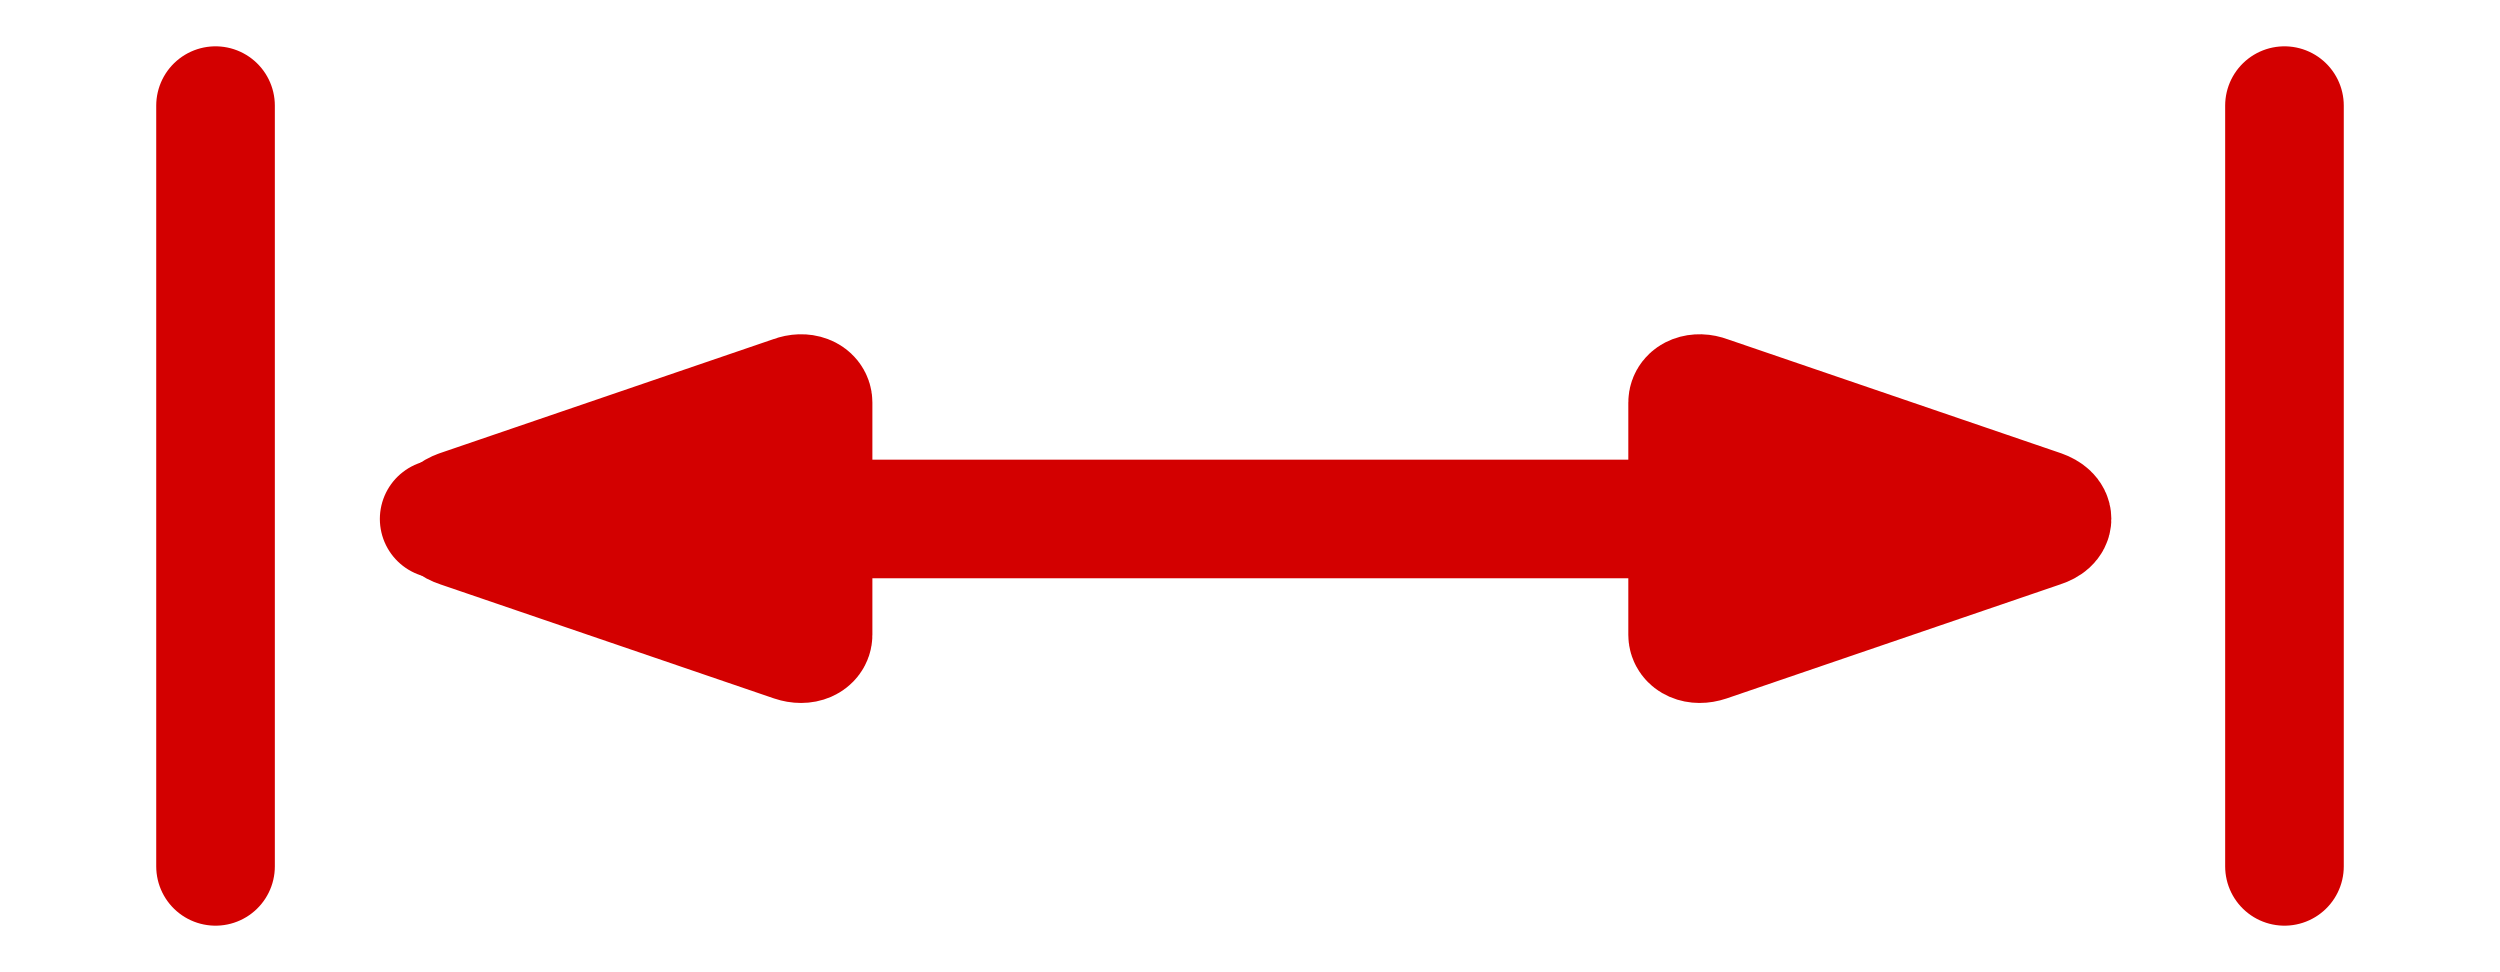
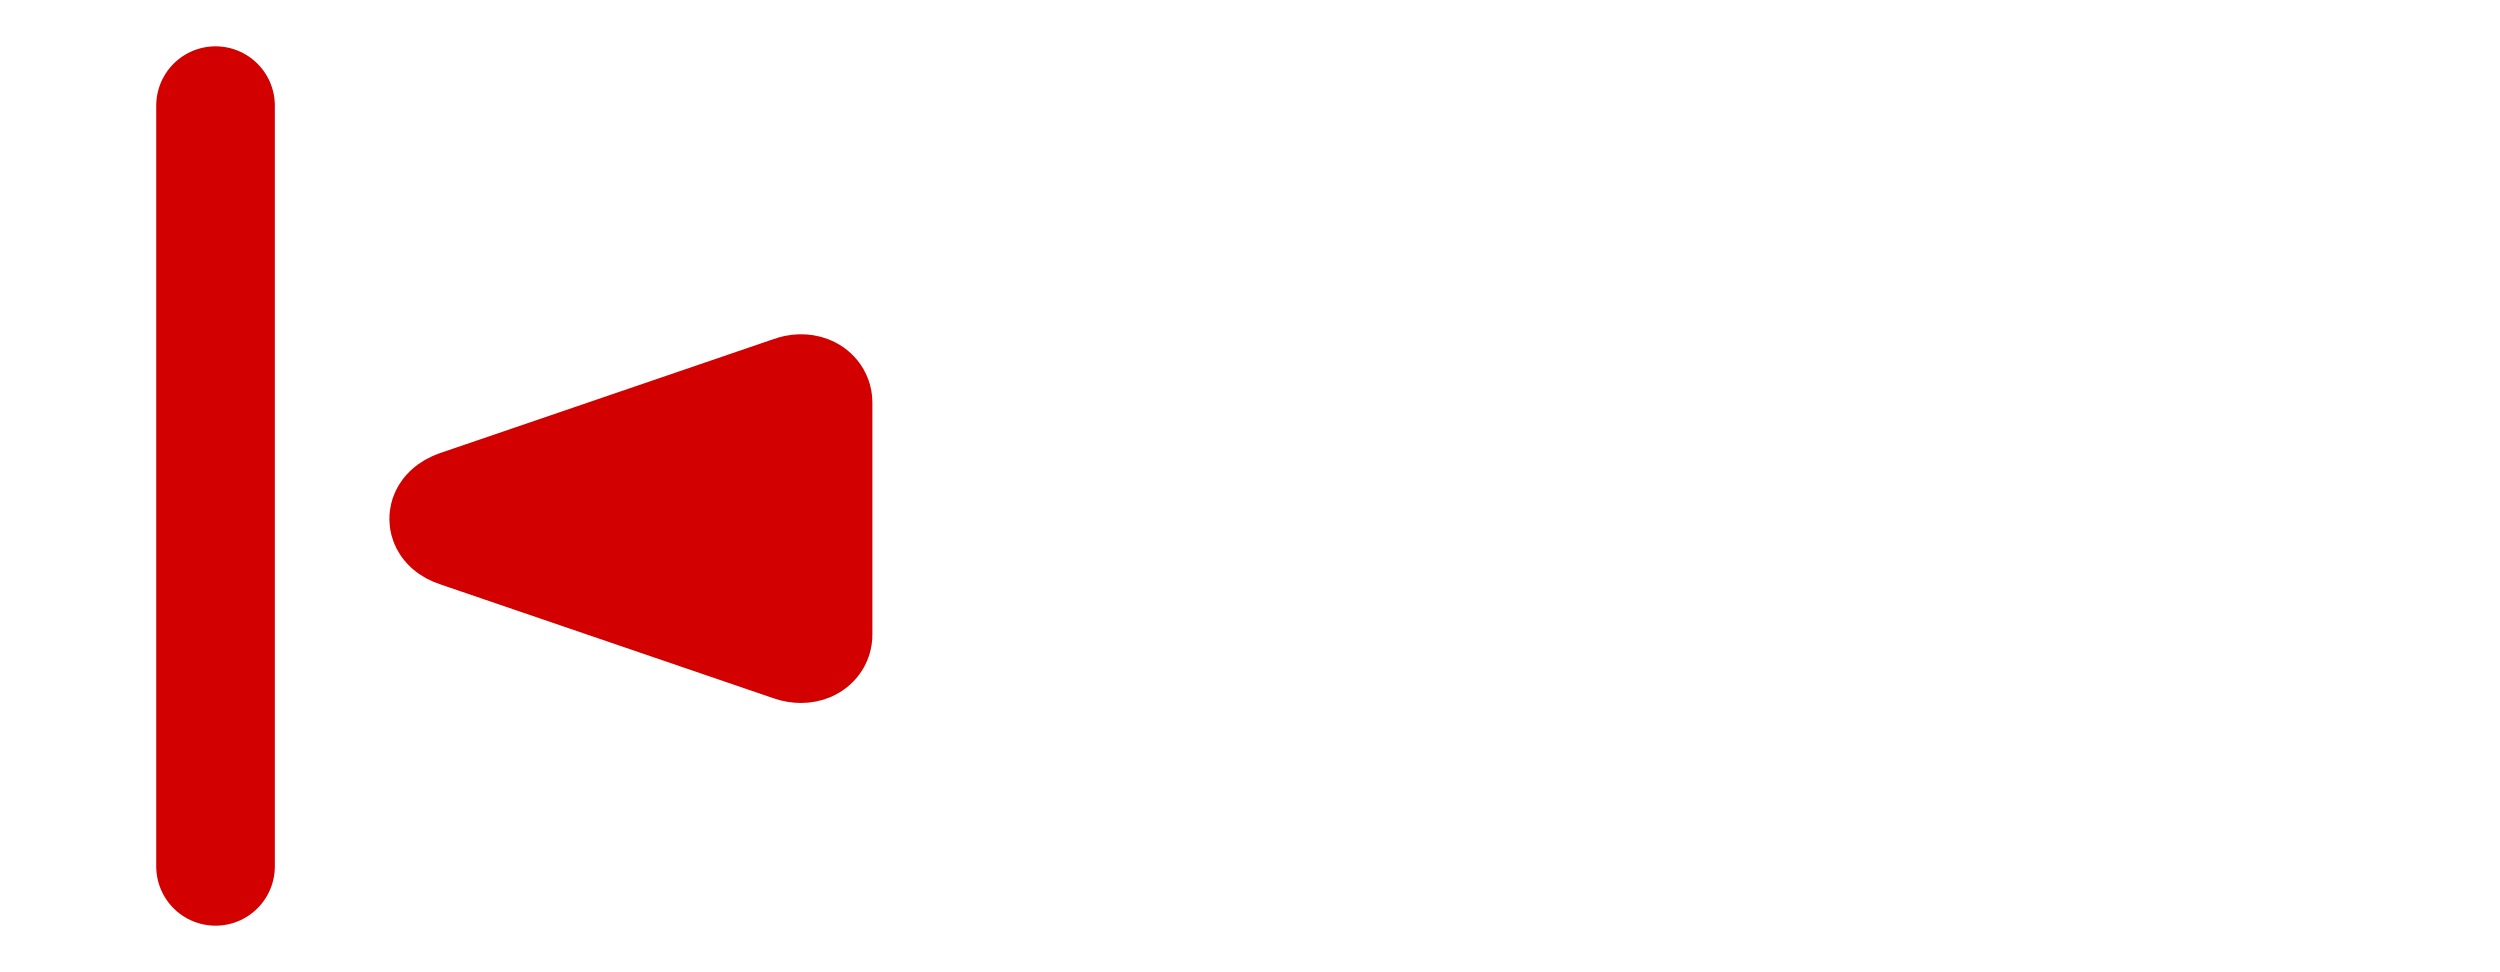
<svg xmlns="http://www.w3.org/2000/svg" id="uuid-70e88046-028c-4cc2-997c-ef64bf3ee882" viewBox="0 0 1517.5 589.999">
  <line x1="130.827" y1="64.115" x2="130.827" y2="525.884" style="fill:none; stroke:#d30000; stroke-linecap:round; stroke-linejoin:round; stroke-width:72px;" />
-   <line x1="1386.673" y1="64.115" x2="1386.673" y2="525.884" style="fill:none; stroke:#d30000; stroke-linecap:round; stroke-linejoin:round; stroke-width:72px;" />
-   <line x1="266.57" y1="315" x2="1245.203" y2="315" style="fill:none; stroke:#d30000; stroke-linecap:round; stroke-linejoin:round; stroke-width:72px;" />
-   <path d="M1024.387,244.344c0-4.5,5.877-6.9,12.173-4.5l202.726,69.299c8.395,3,8.395,8.7,0,11.4l-202.726,69.301c-7.136,2.4-12.173-.6-12.173-4.5v-141Z" style="fill:#d30000; stroke:#d30000; stroke-linecap:round; stroke-linejoin:round; stroke-width:72px;" />
  <path d="M278.638,309.144l202.727-69.3c6.296-2.4,12.172,0,12.172,4.5v141.001c0,3.9-5.036,6.9-12.172,4.5l-202.727-69.301c-8.394-2.7-8.394-8.4,0-11.4Z" style="fill:#d30000; stroke:#d30000; stroke-linecap:round; stroke-linejoin:round; stroke-width:72px;" />
</svg>